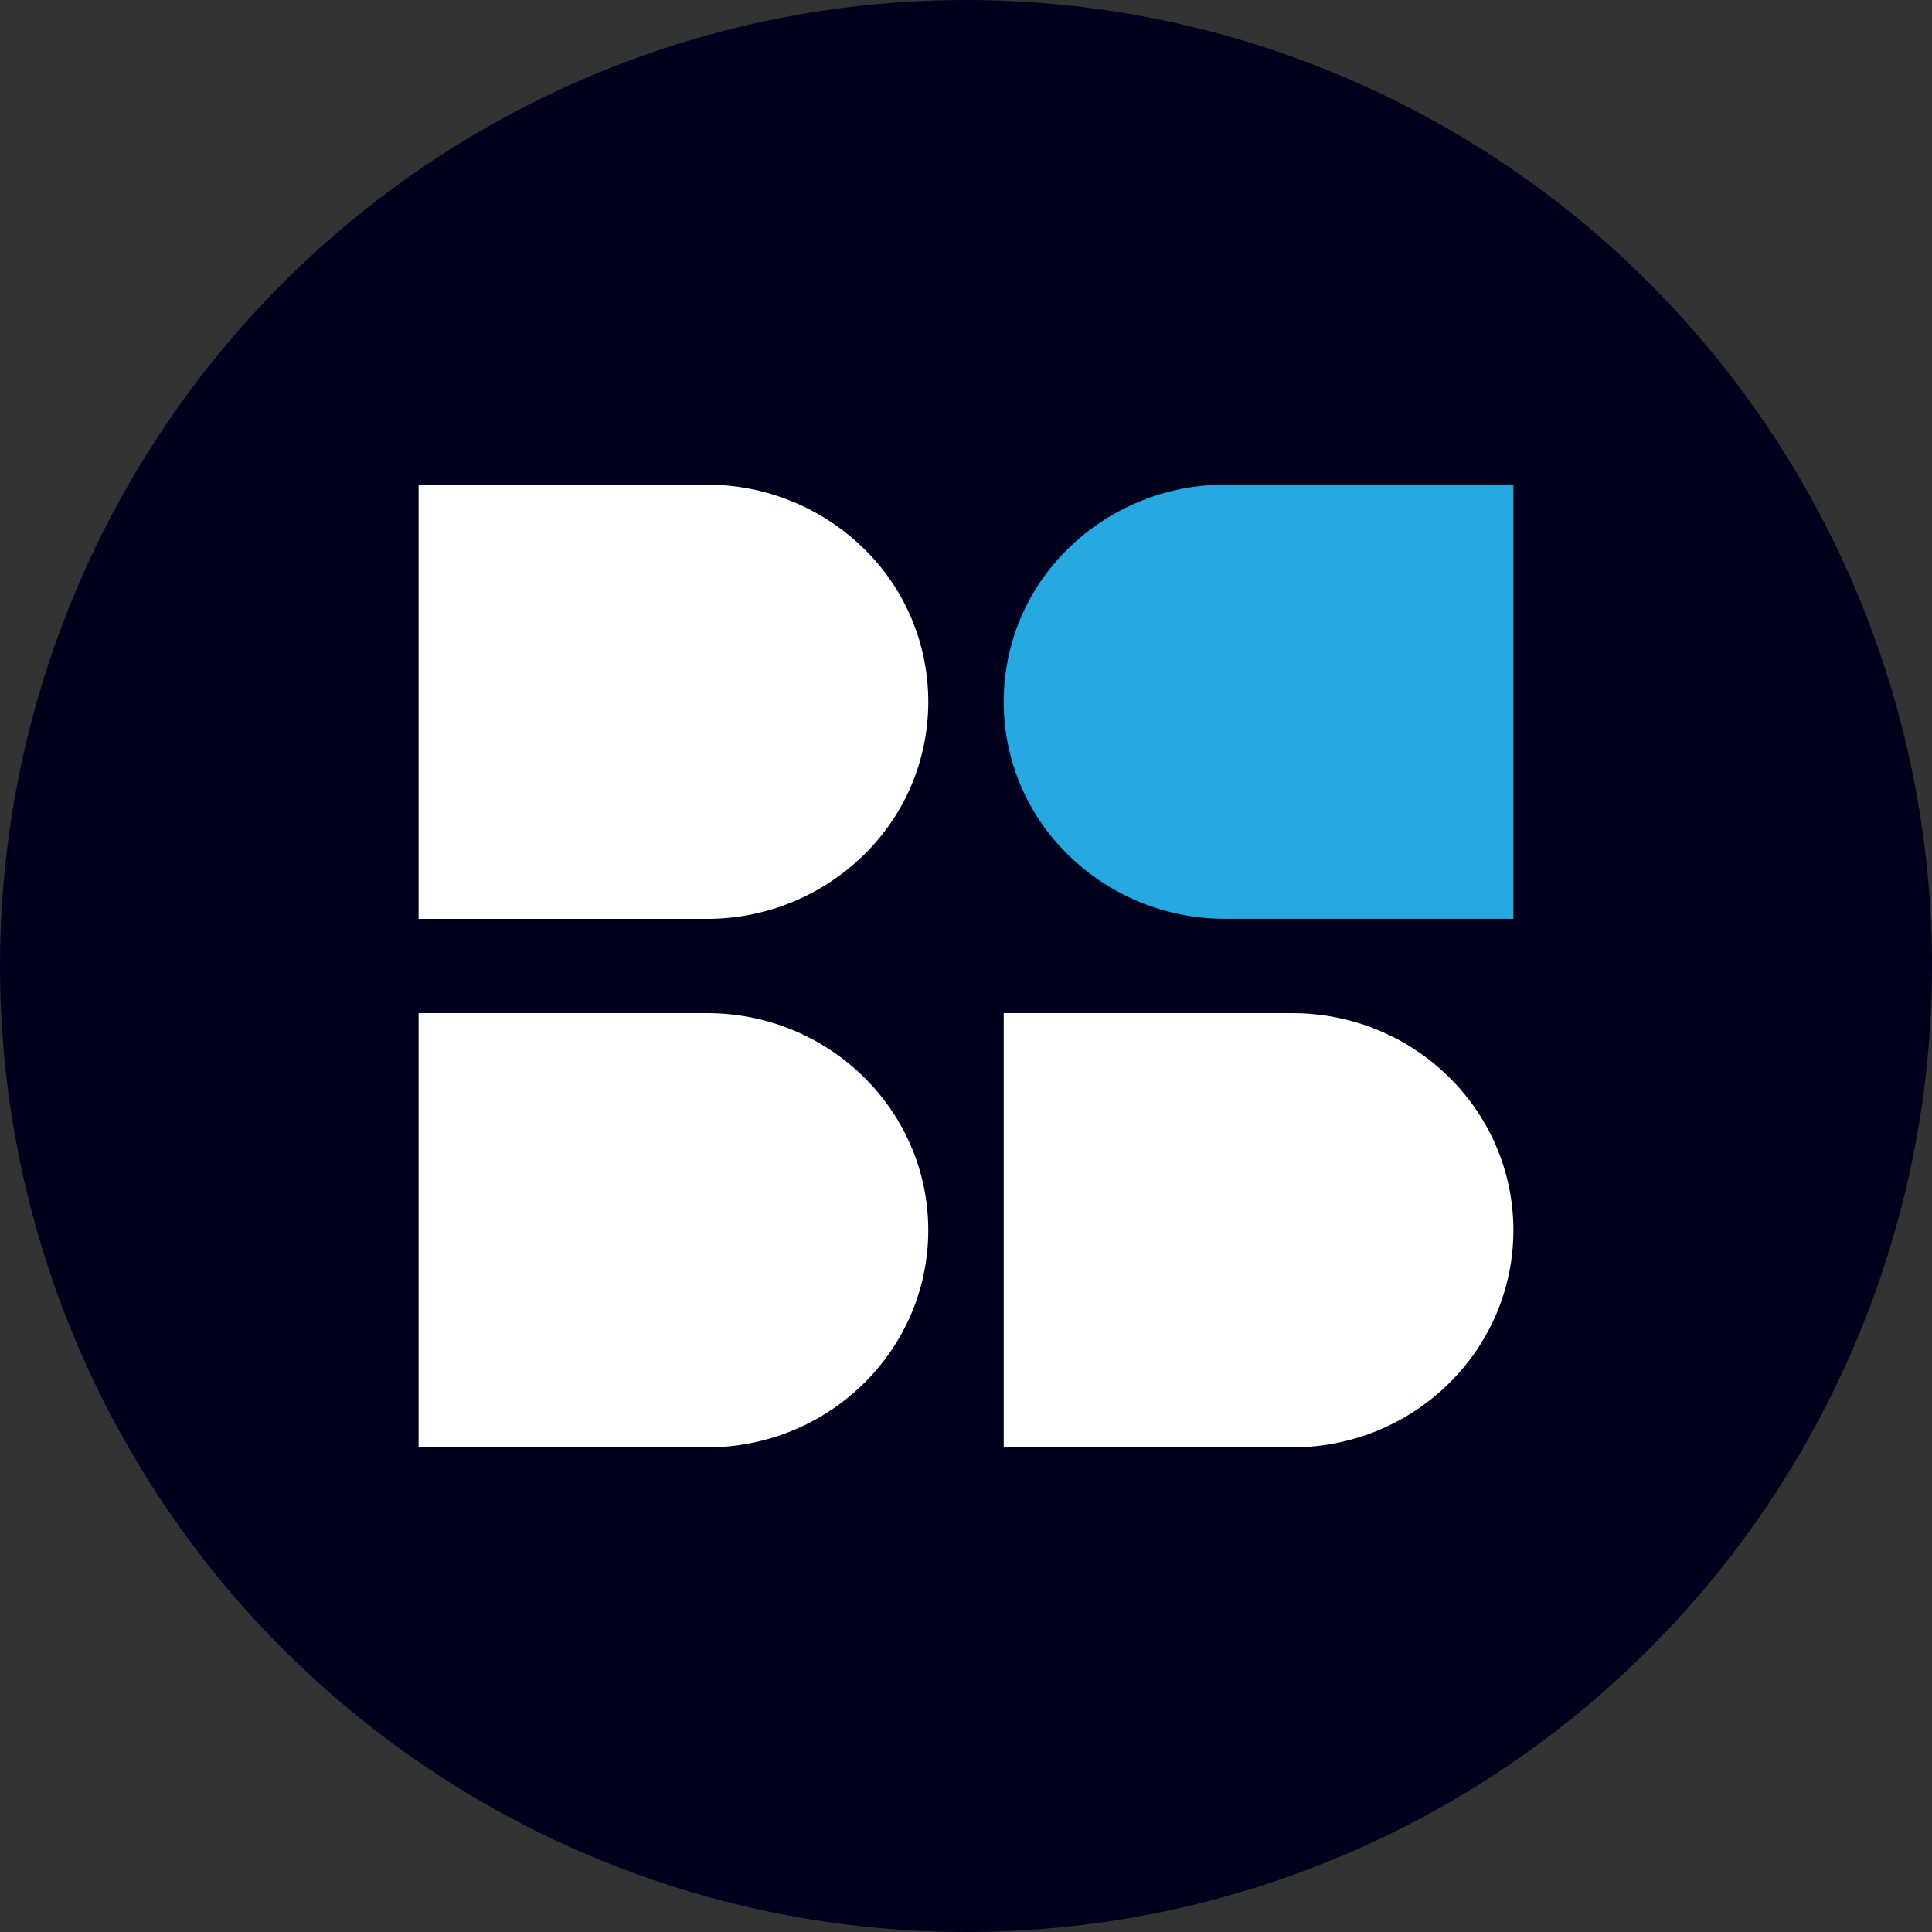
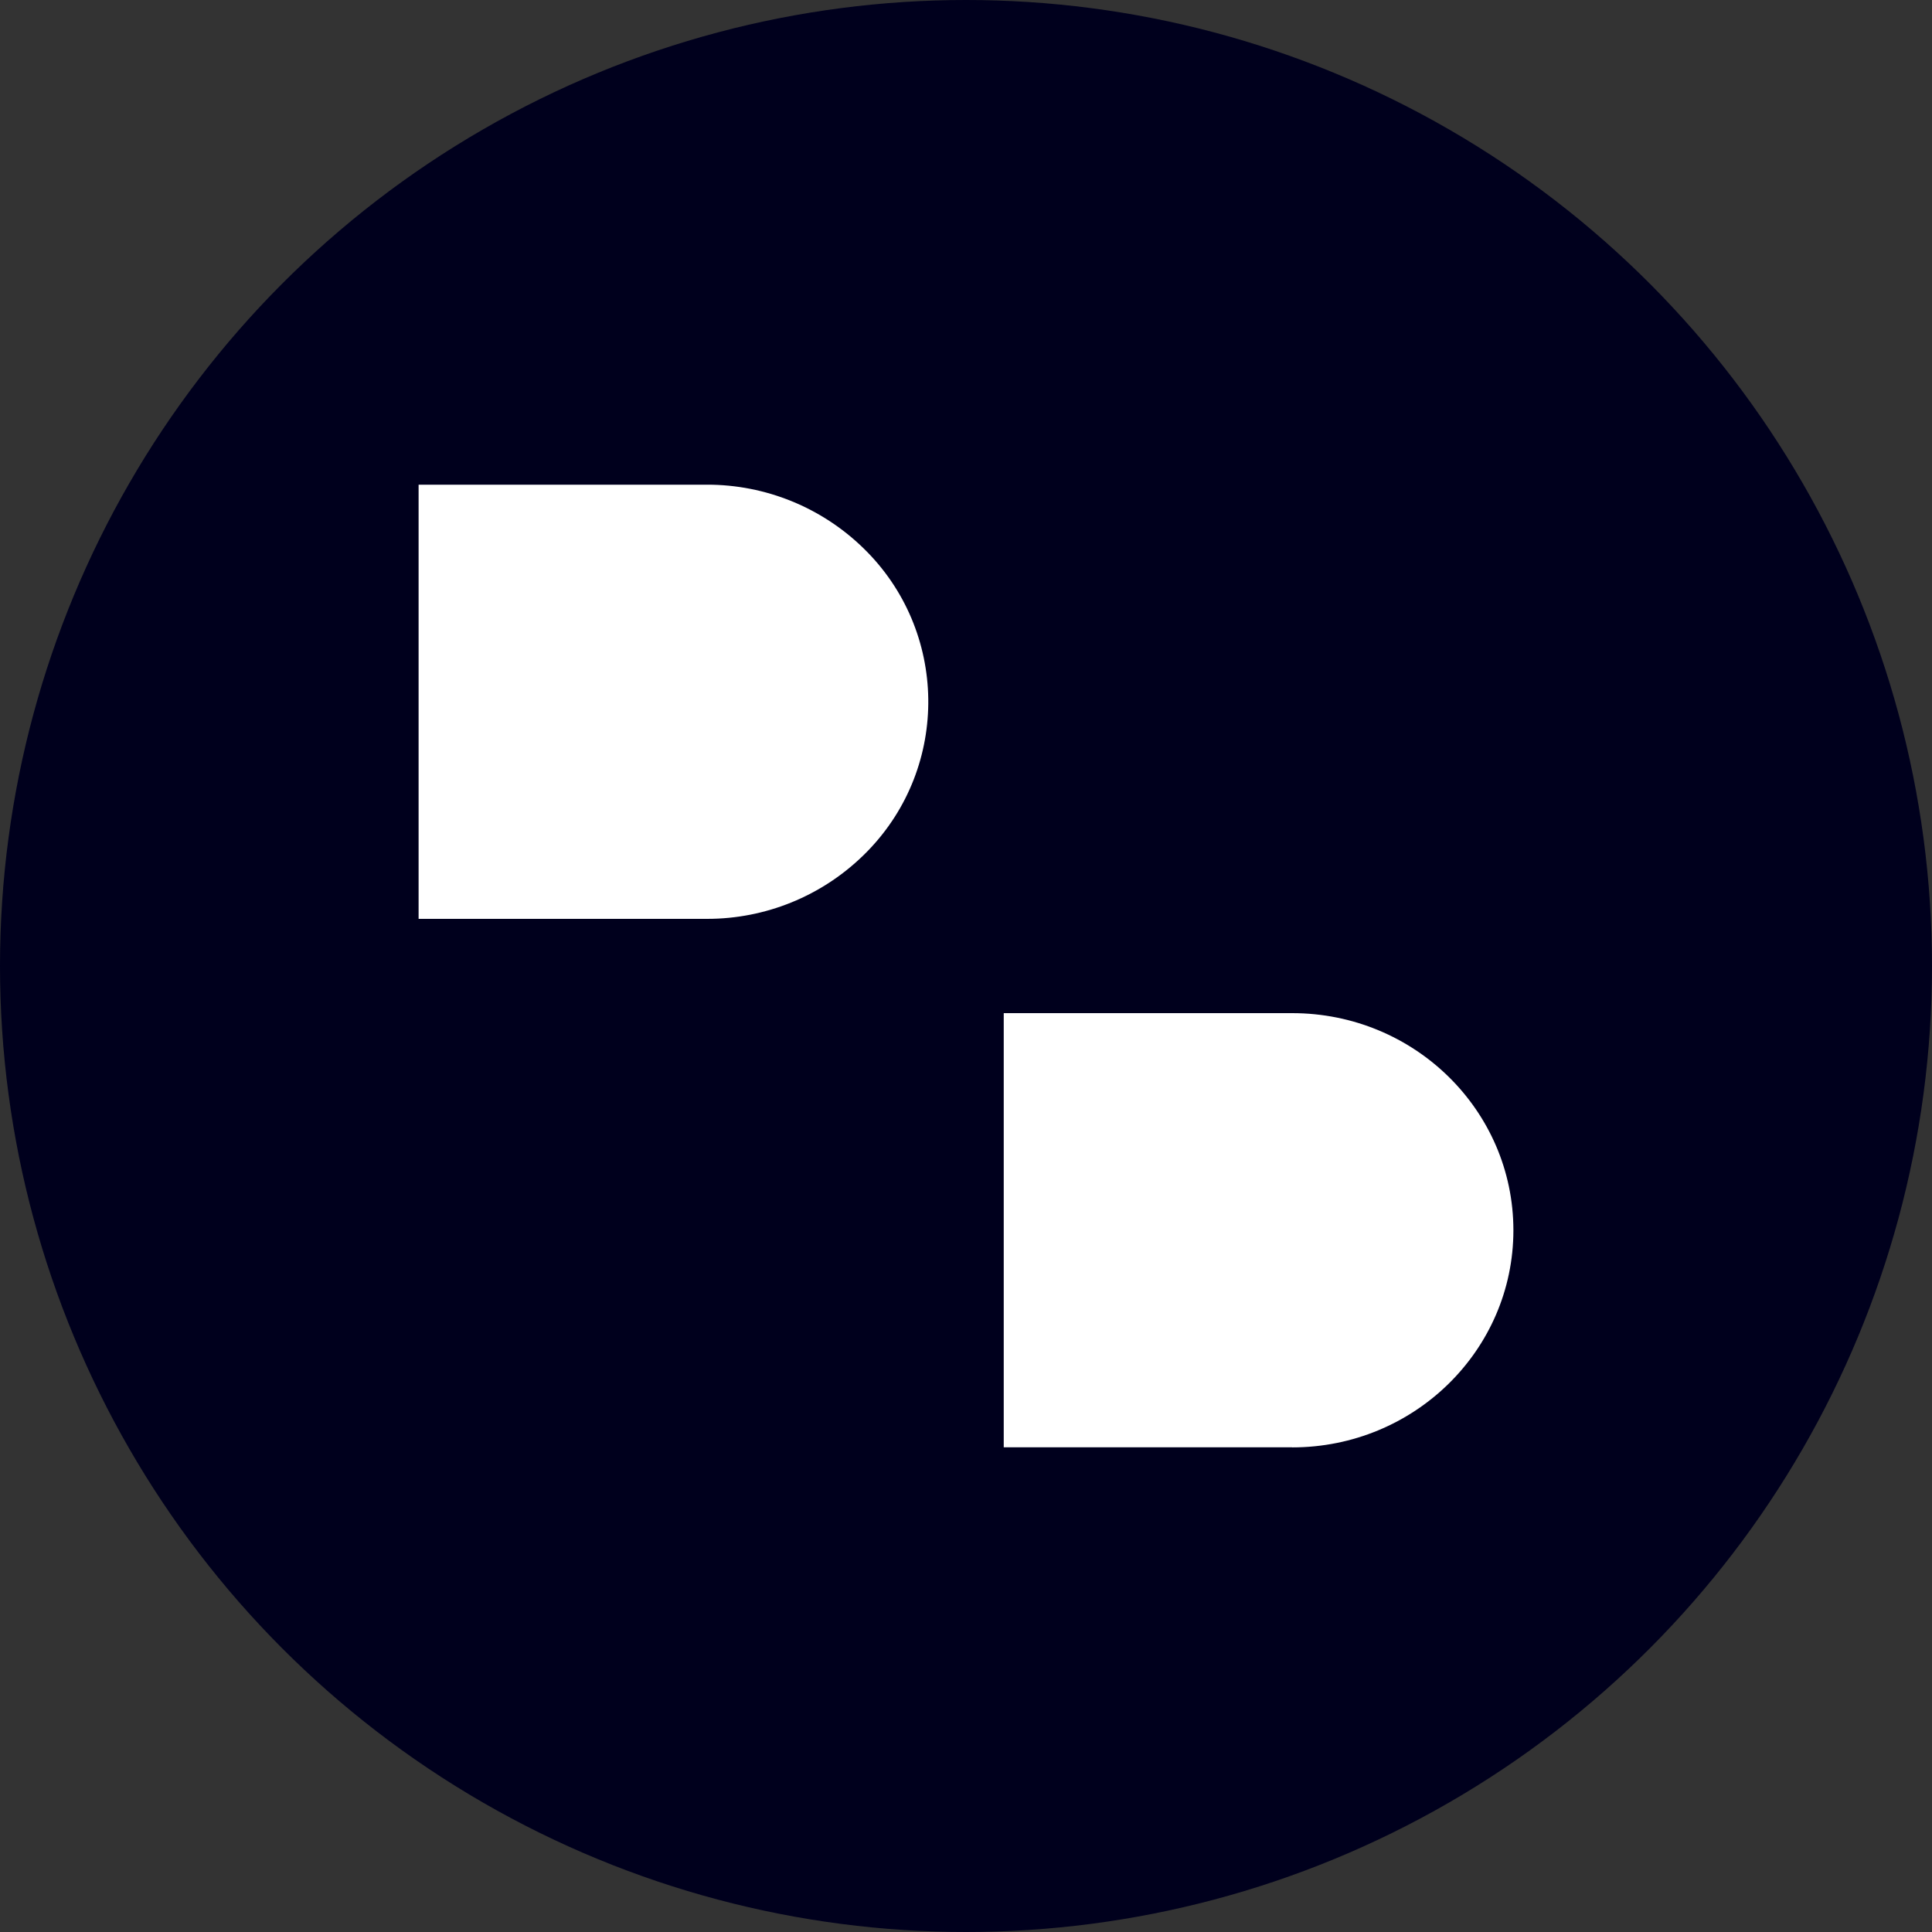
<svg xmlns="http://www.w3.org/2000/svg" id="Layer_1" viewBox="0 0 300 300" width="300" height="300">
  <rect x="0" y="0" width="300" height="300" fill="#333333" stroke="none" />
  <defs>
    <style>
      .cls-1 {
        fill: #fff;
      }

      .cls-2 {
        fill: #00001d;
      }

      .cls-3 {
        fill: #26a9e0;
      }
    </style>
    <clipPath id="bz_circular_clip">
      <circle cx="150.0" cy="150.0" r="150.0" />
    </clipPath>
  </defs>
  <g clip-path="url(#bz_circular_clip)">
    <rect class="cls-2" width="300" height="300" />
    <g>
      <path class="cls-1" d="M65,75.26h44.79c9.07-.01,17.79,3.53,24.29,9.87,13.16,12.8,13.45,33.86.65,47.02-.21.22-.43.44-.65.65-6.49,6.34-15.21,9.89-24.29,9.88h-44.79v-67.41Z" />
-       <path class="cls-1" d="M65,157.32h44.79c18.97,0,34.35,15.09,34.35,33.71s-15.39,33.72-34.35,33.72h-44.79v-67.42Z" />
-       <path class="cls-3" d="M234.99,142.67h-44.78c-9.08.01-17.8-3.53-24.29-9.87-13.17-12.81-13.45-33.88-.63-47.04.21-.21.42-.43.63-.63,6.49-6.34,15.21-9.88,24.29-9.87h44.79v67.41Z" />
      <path class="cls-1" d="M200.65,224.74h-44.79v-67.42h44.79c18.97,0,34.34,15.09,34.35,33.71,0,18.61-15.38,33.72-34.35,33.72Z" />
    </g>
  </g>
</svg>